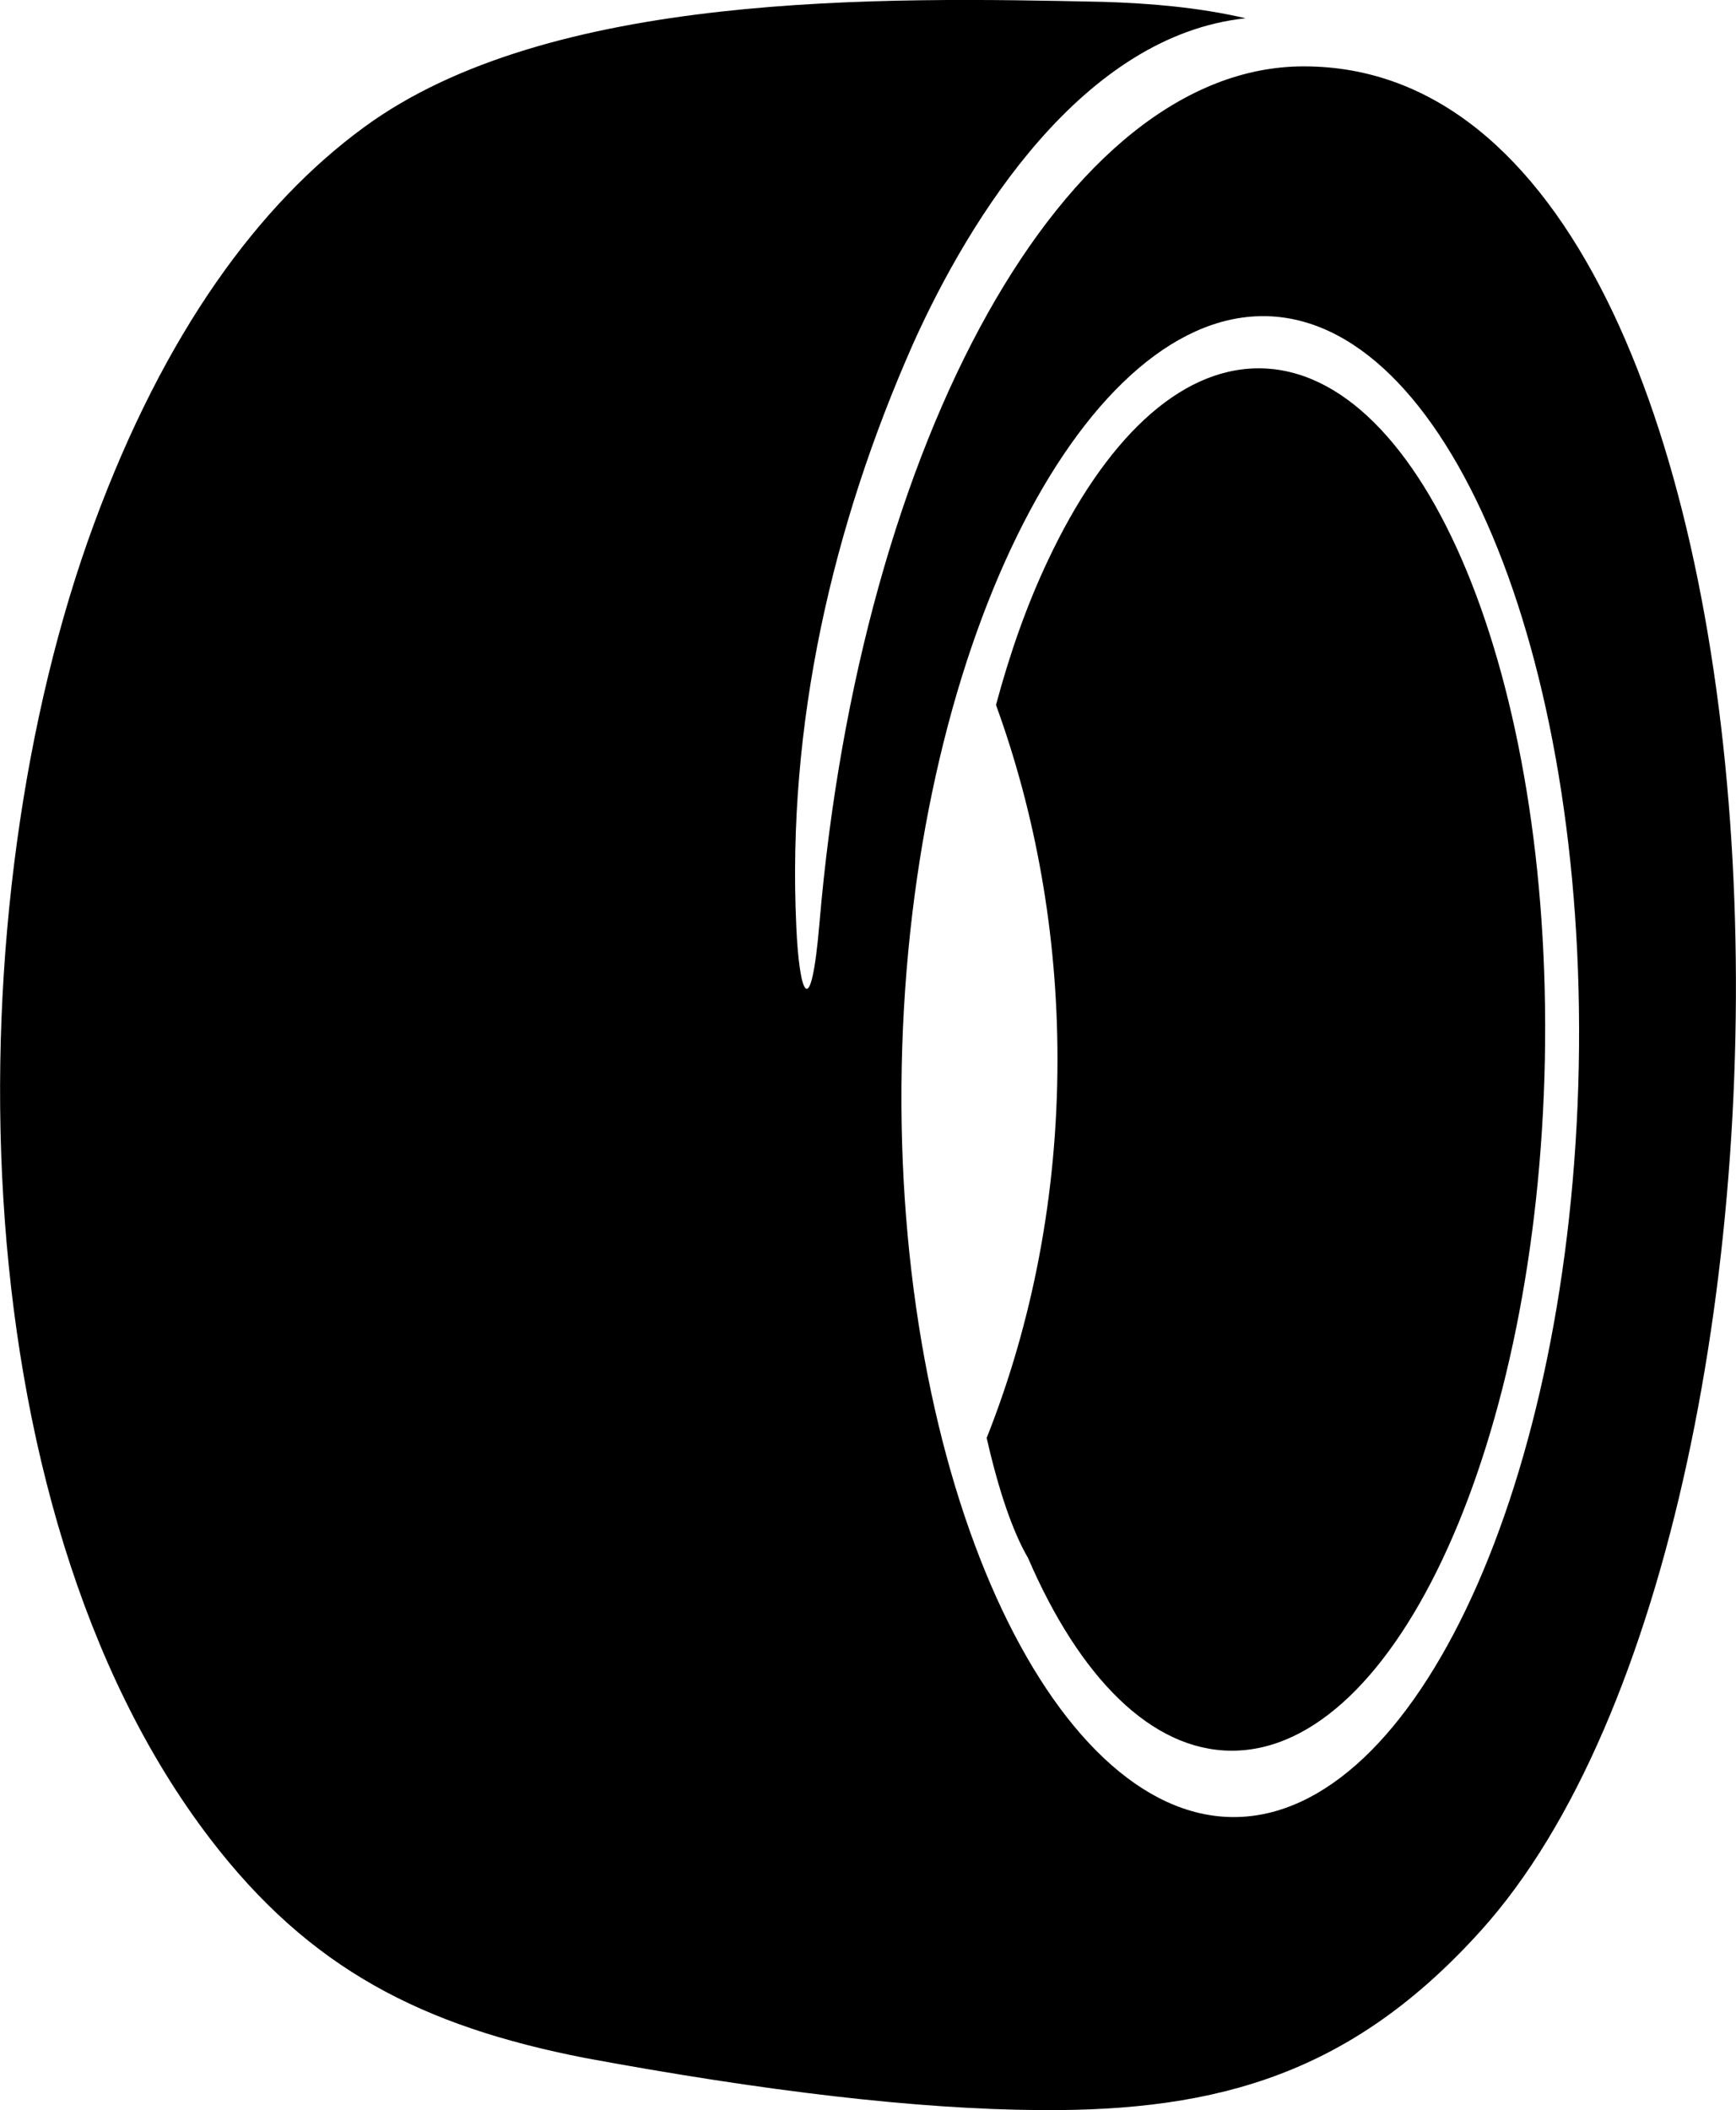
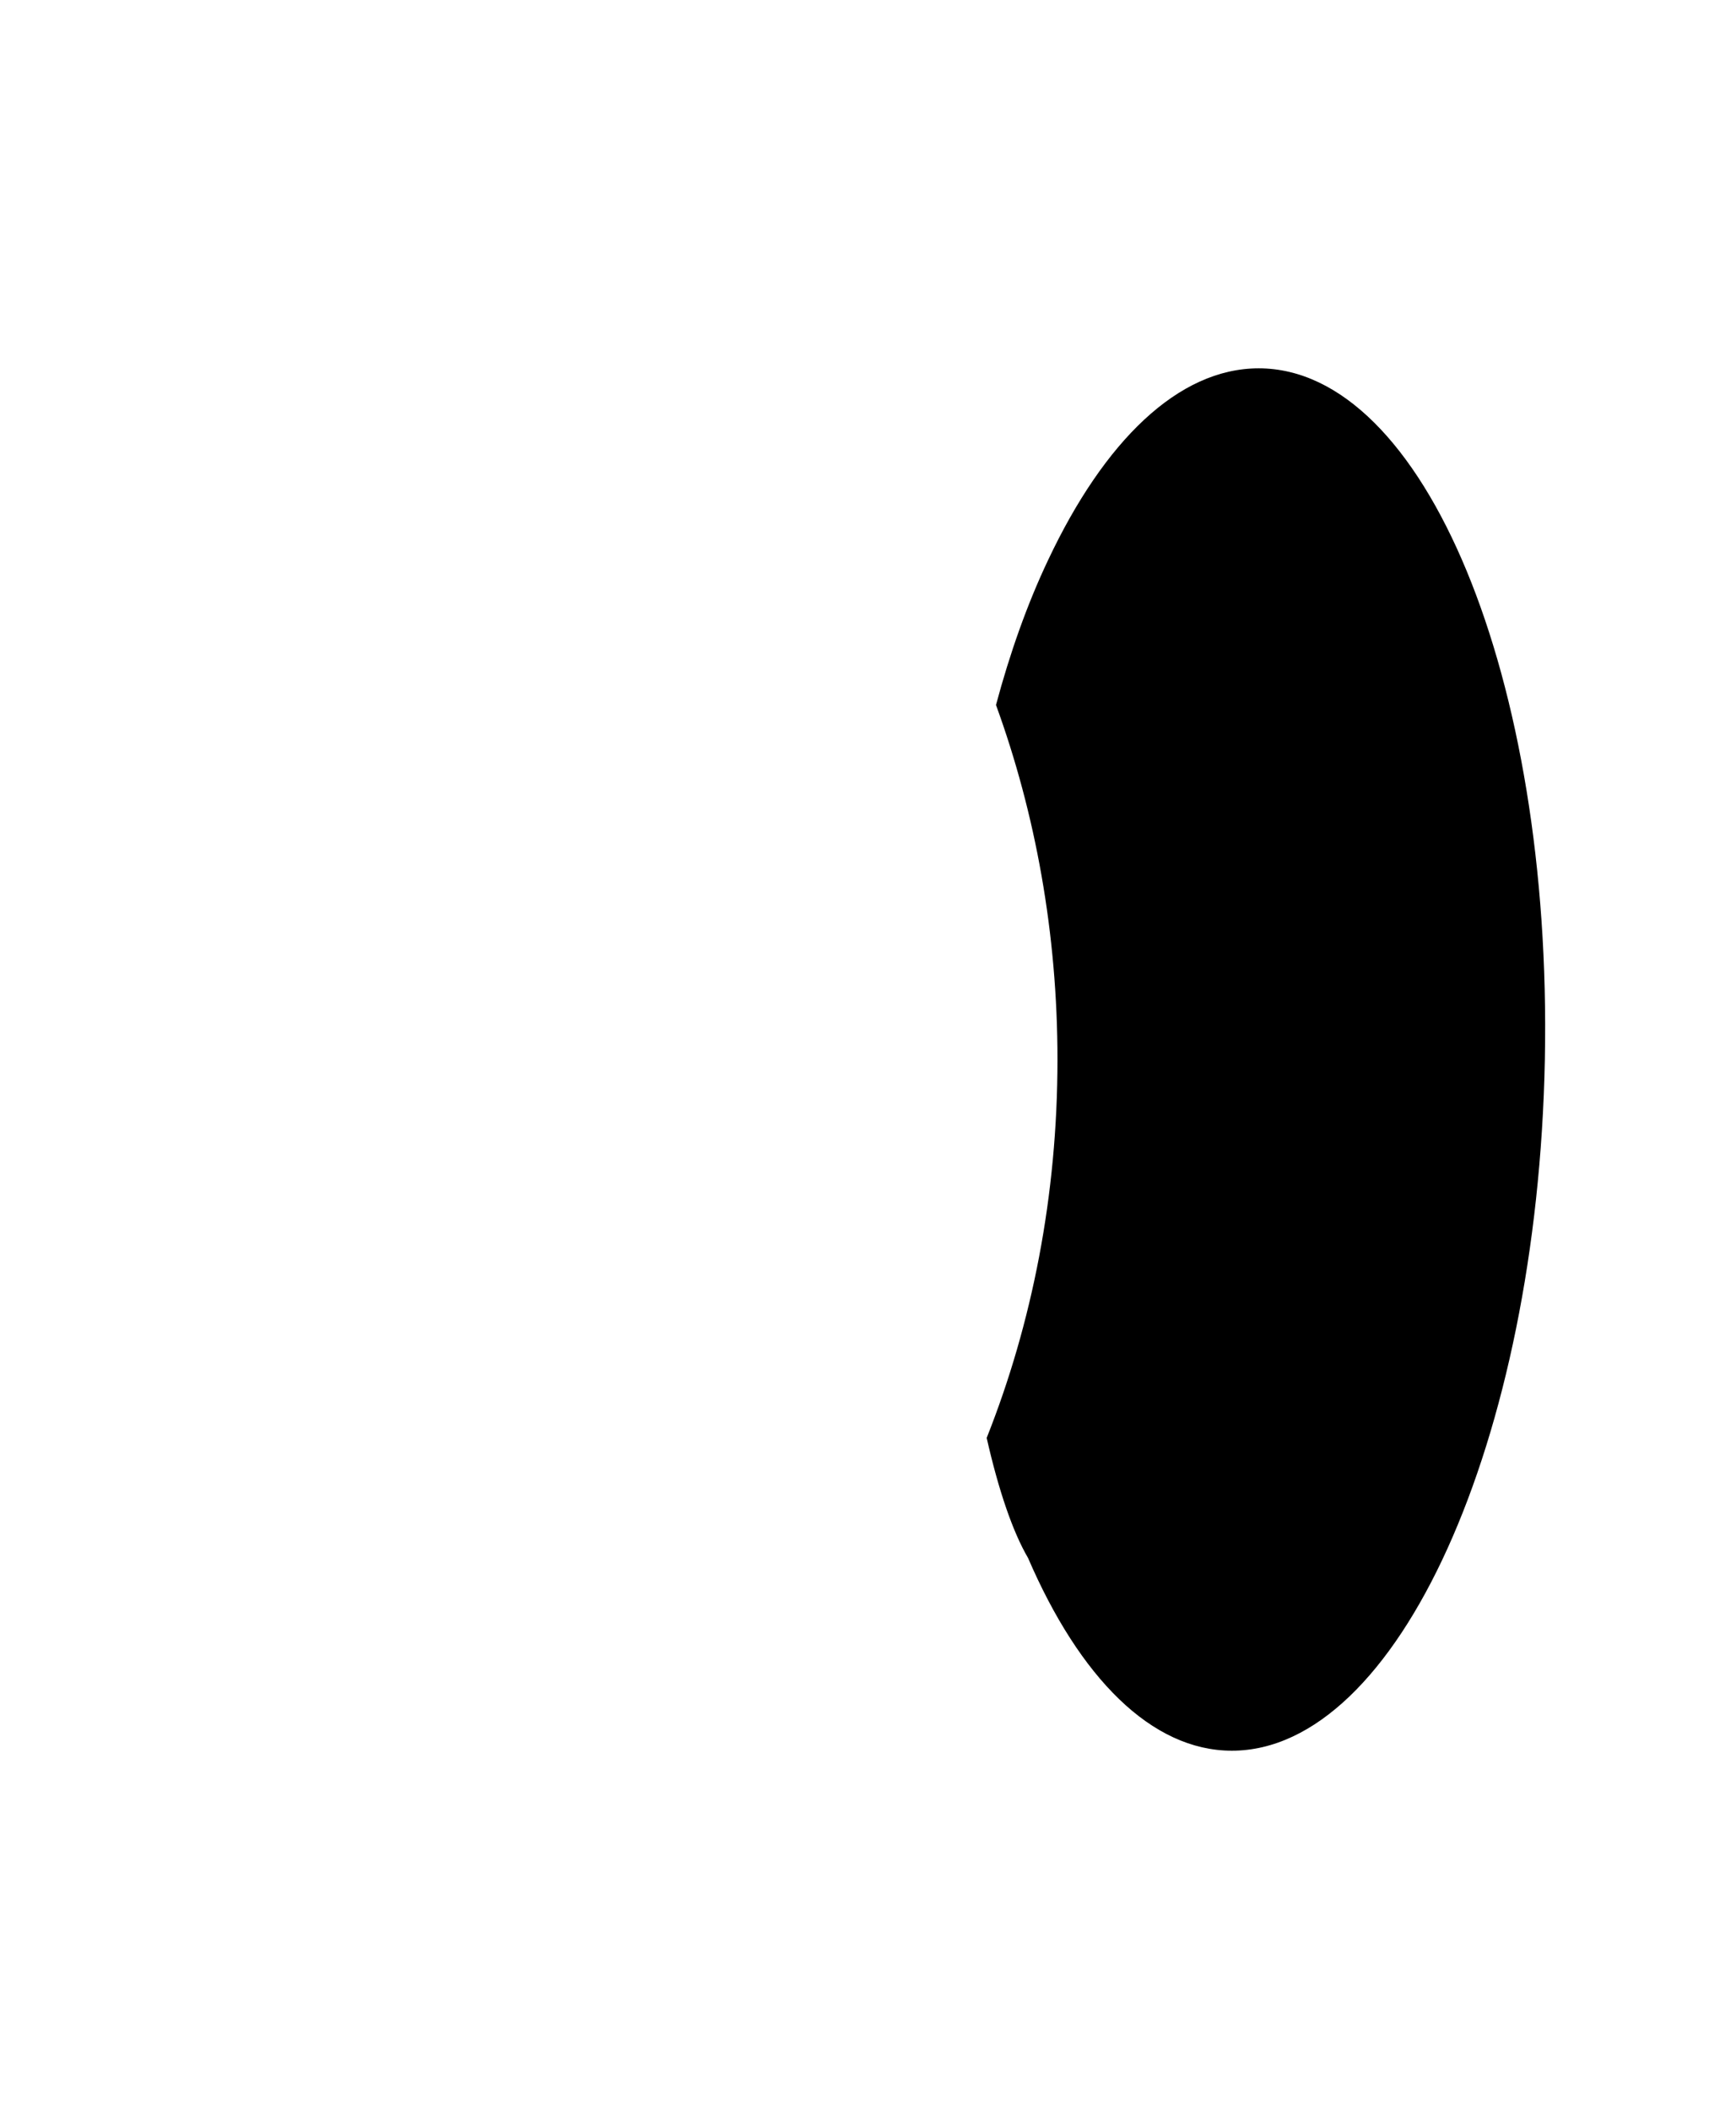
<svg xmlns="http://www.w3.org/2000/svg" version="1.1" id="Calque_1" x="0px" y="0px" viewBox="0 0 465.9 566" style="enable-background:new 0 0 465.9 566;" xml:space="preserve">
  <path d="M337.8,98.8c-21.6,0-41.5,19.6-56.5,51.4c-5.7,12-10.3,25.1-14,38.9c10.6,29.1,16.5,61.3,16.5,95.1  c0,36.4-6.8,70.8-19,101.5c3.2,14.1,7,25.2,11.1,32.2c13.8,32,33.1,51.7,54.7,51.7c44.4,0,82-83,84-185.4S382.2,98.8,337.8,98.8z" />
-   <path d="M349.9,17.8c-64,0-119,100.2-130,230.1c-2.3,26.8-5.4,19-6.2,0.5c-2.5-54,9.6-107.1,31.4-156.3  c15.2-33.8,45.5-82.6,89.2-87.2c-12.5-2.9-25.3-4-38.1-4.4C236.7-0.8,147.4-2.4,97.6,34.2C69.6,54.7,44.2,89,25.2,140.6  c-37.6,101.9-37.6,262.6,31.1,352.5c26.9,35.2,57.2,50.4,100.6,58.9c48.1,8.9,89.2,13.8,122.2,14c48.5,0.4,84.1-10.2,118.3-48.1  C499.3,405.1,490.7,17.8,349.9,17.8z M331.1,487.4c-48.9,0-91.3-90.1-89.1-201.3c2.2-111.2,48-201.3,97-201.3s86.9,90.2,84.7,201.3  C421.5,397.3,380.1,487.4,331.1,487.4z" />
</svg>